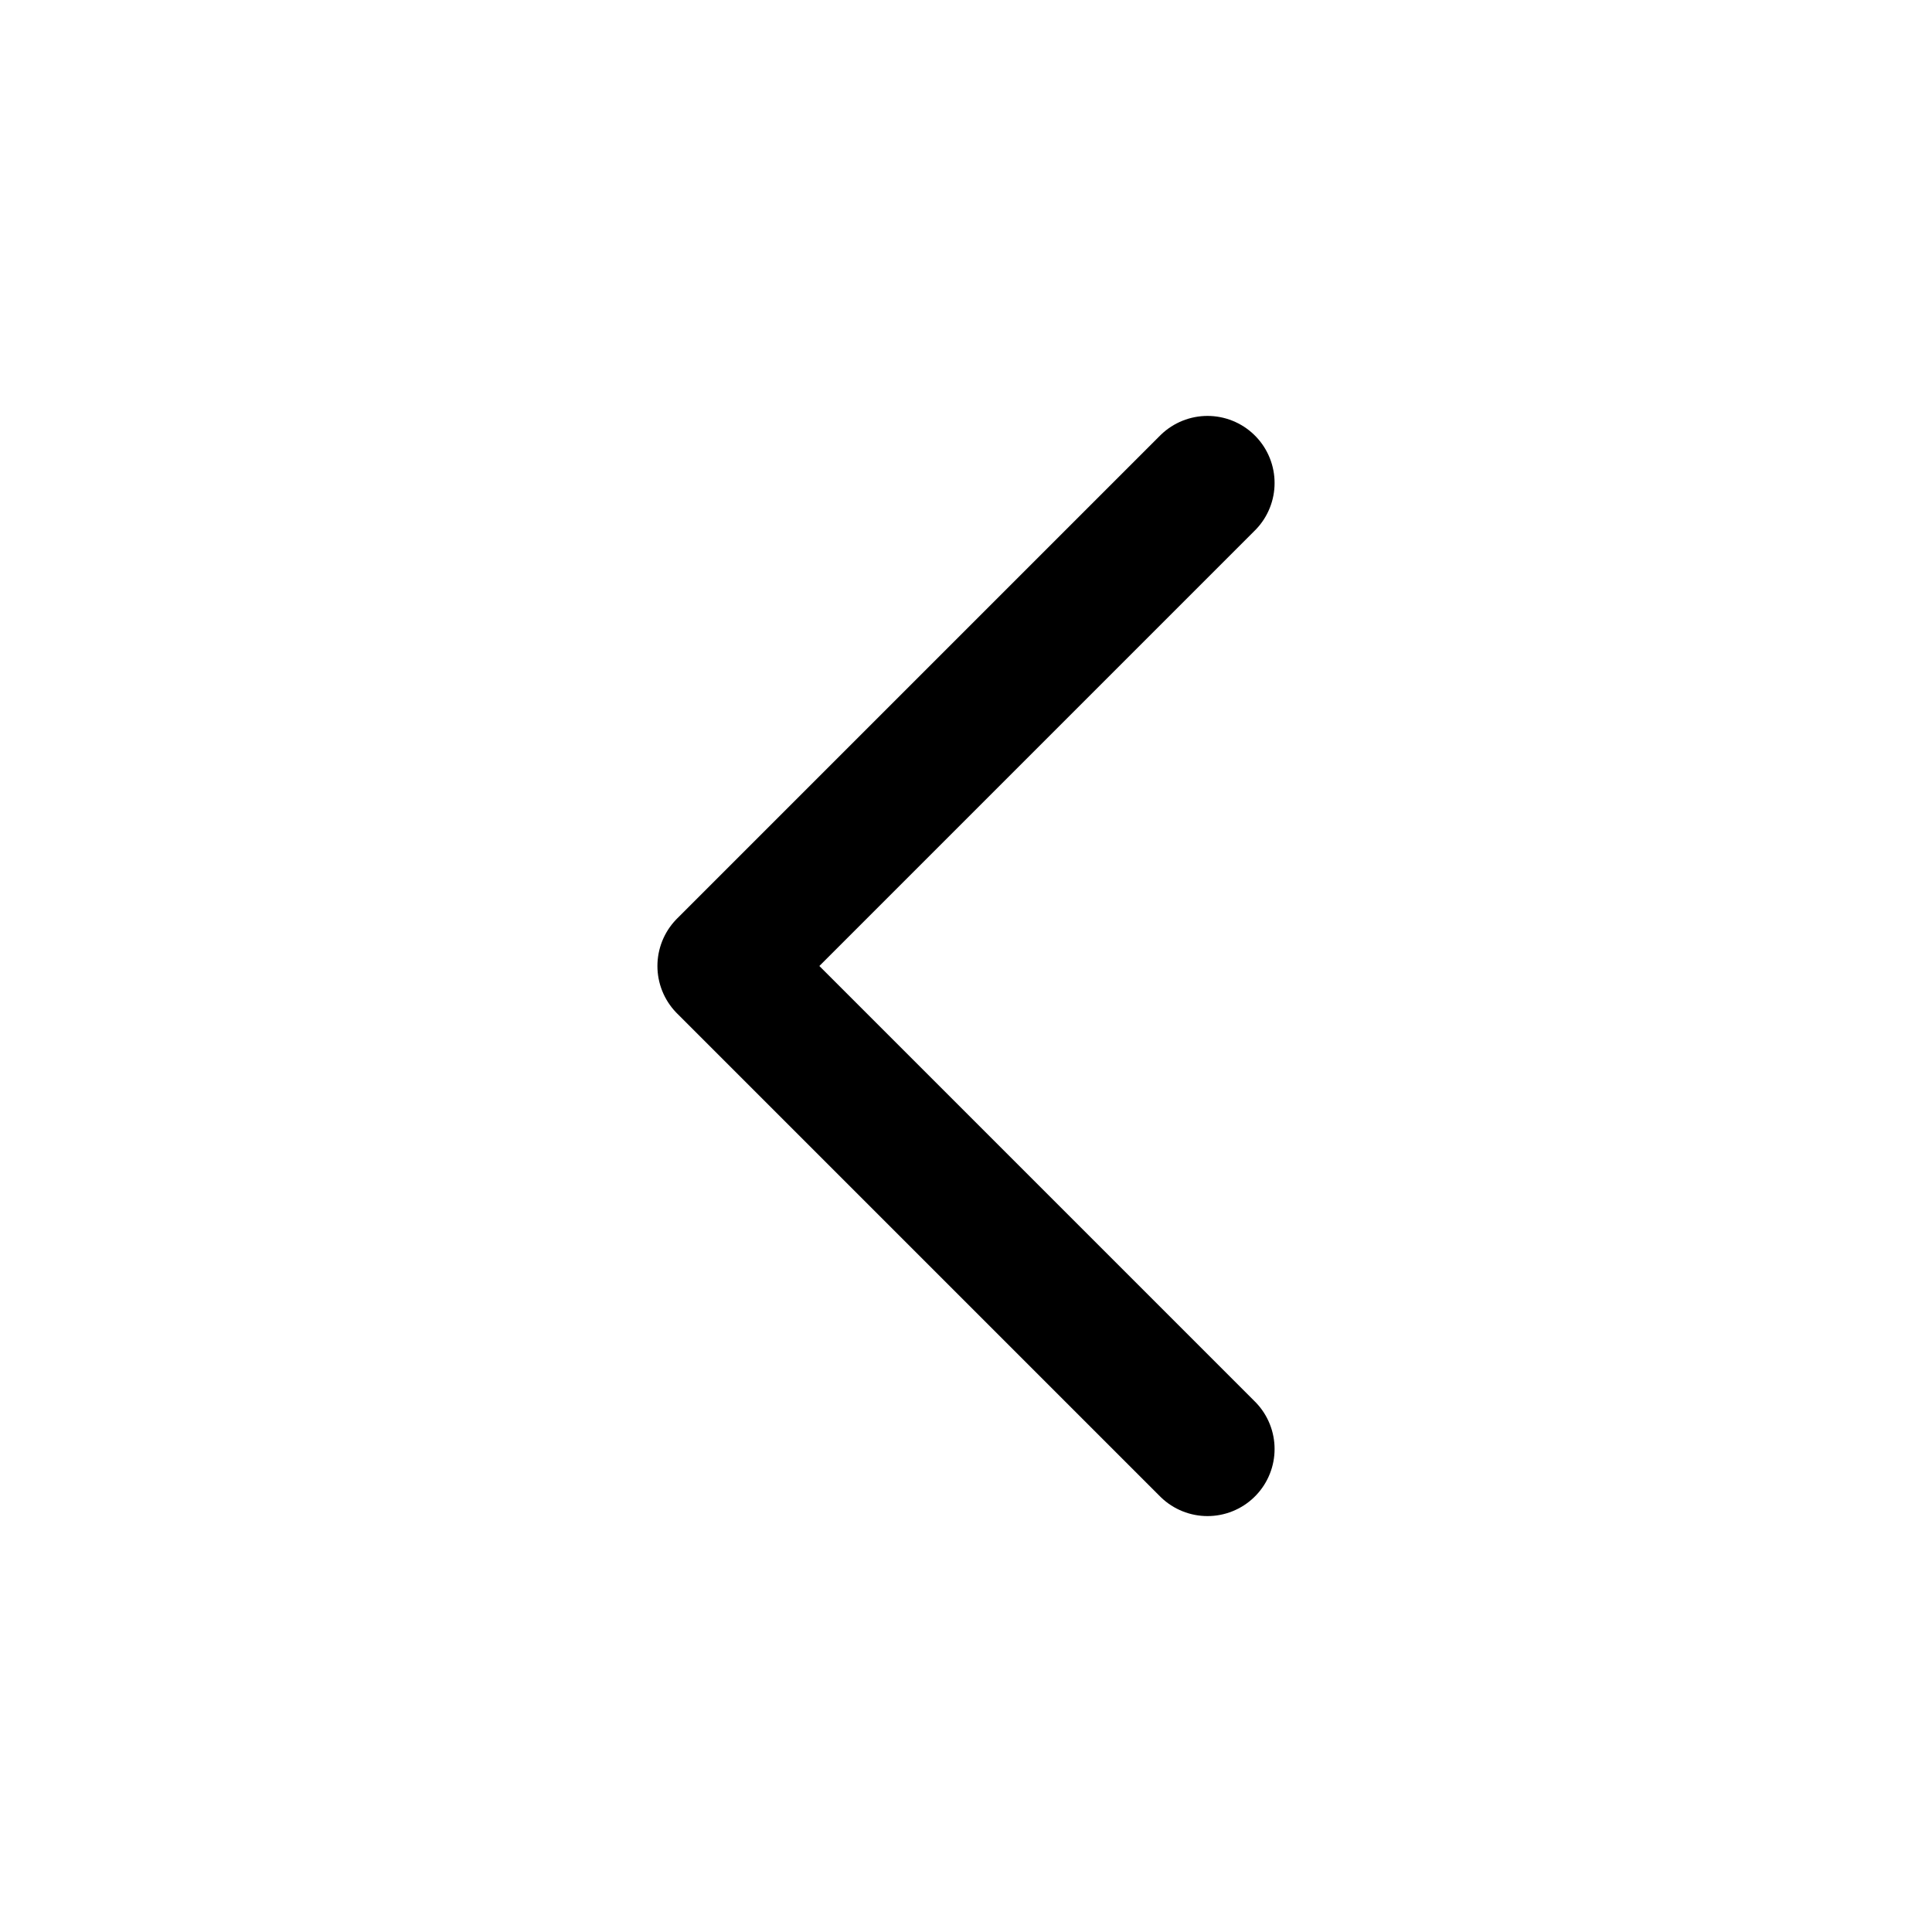
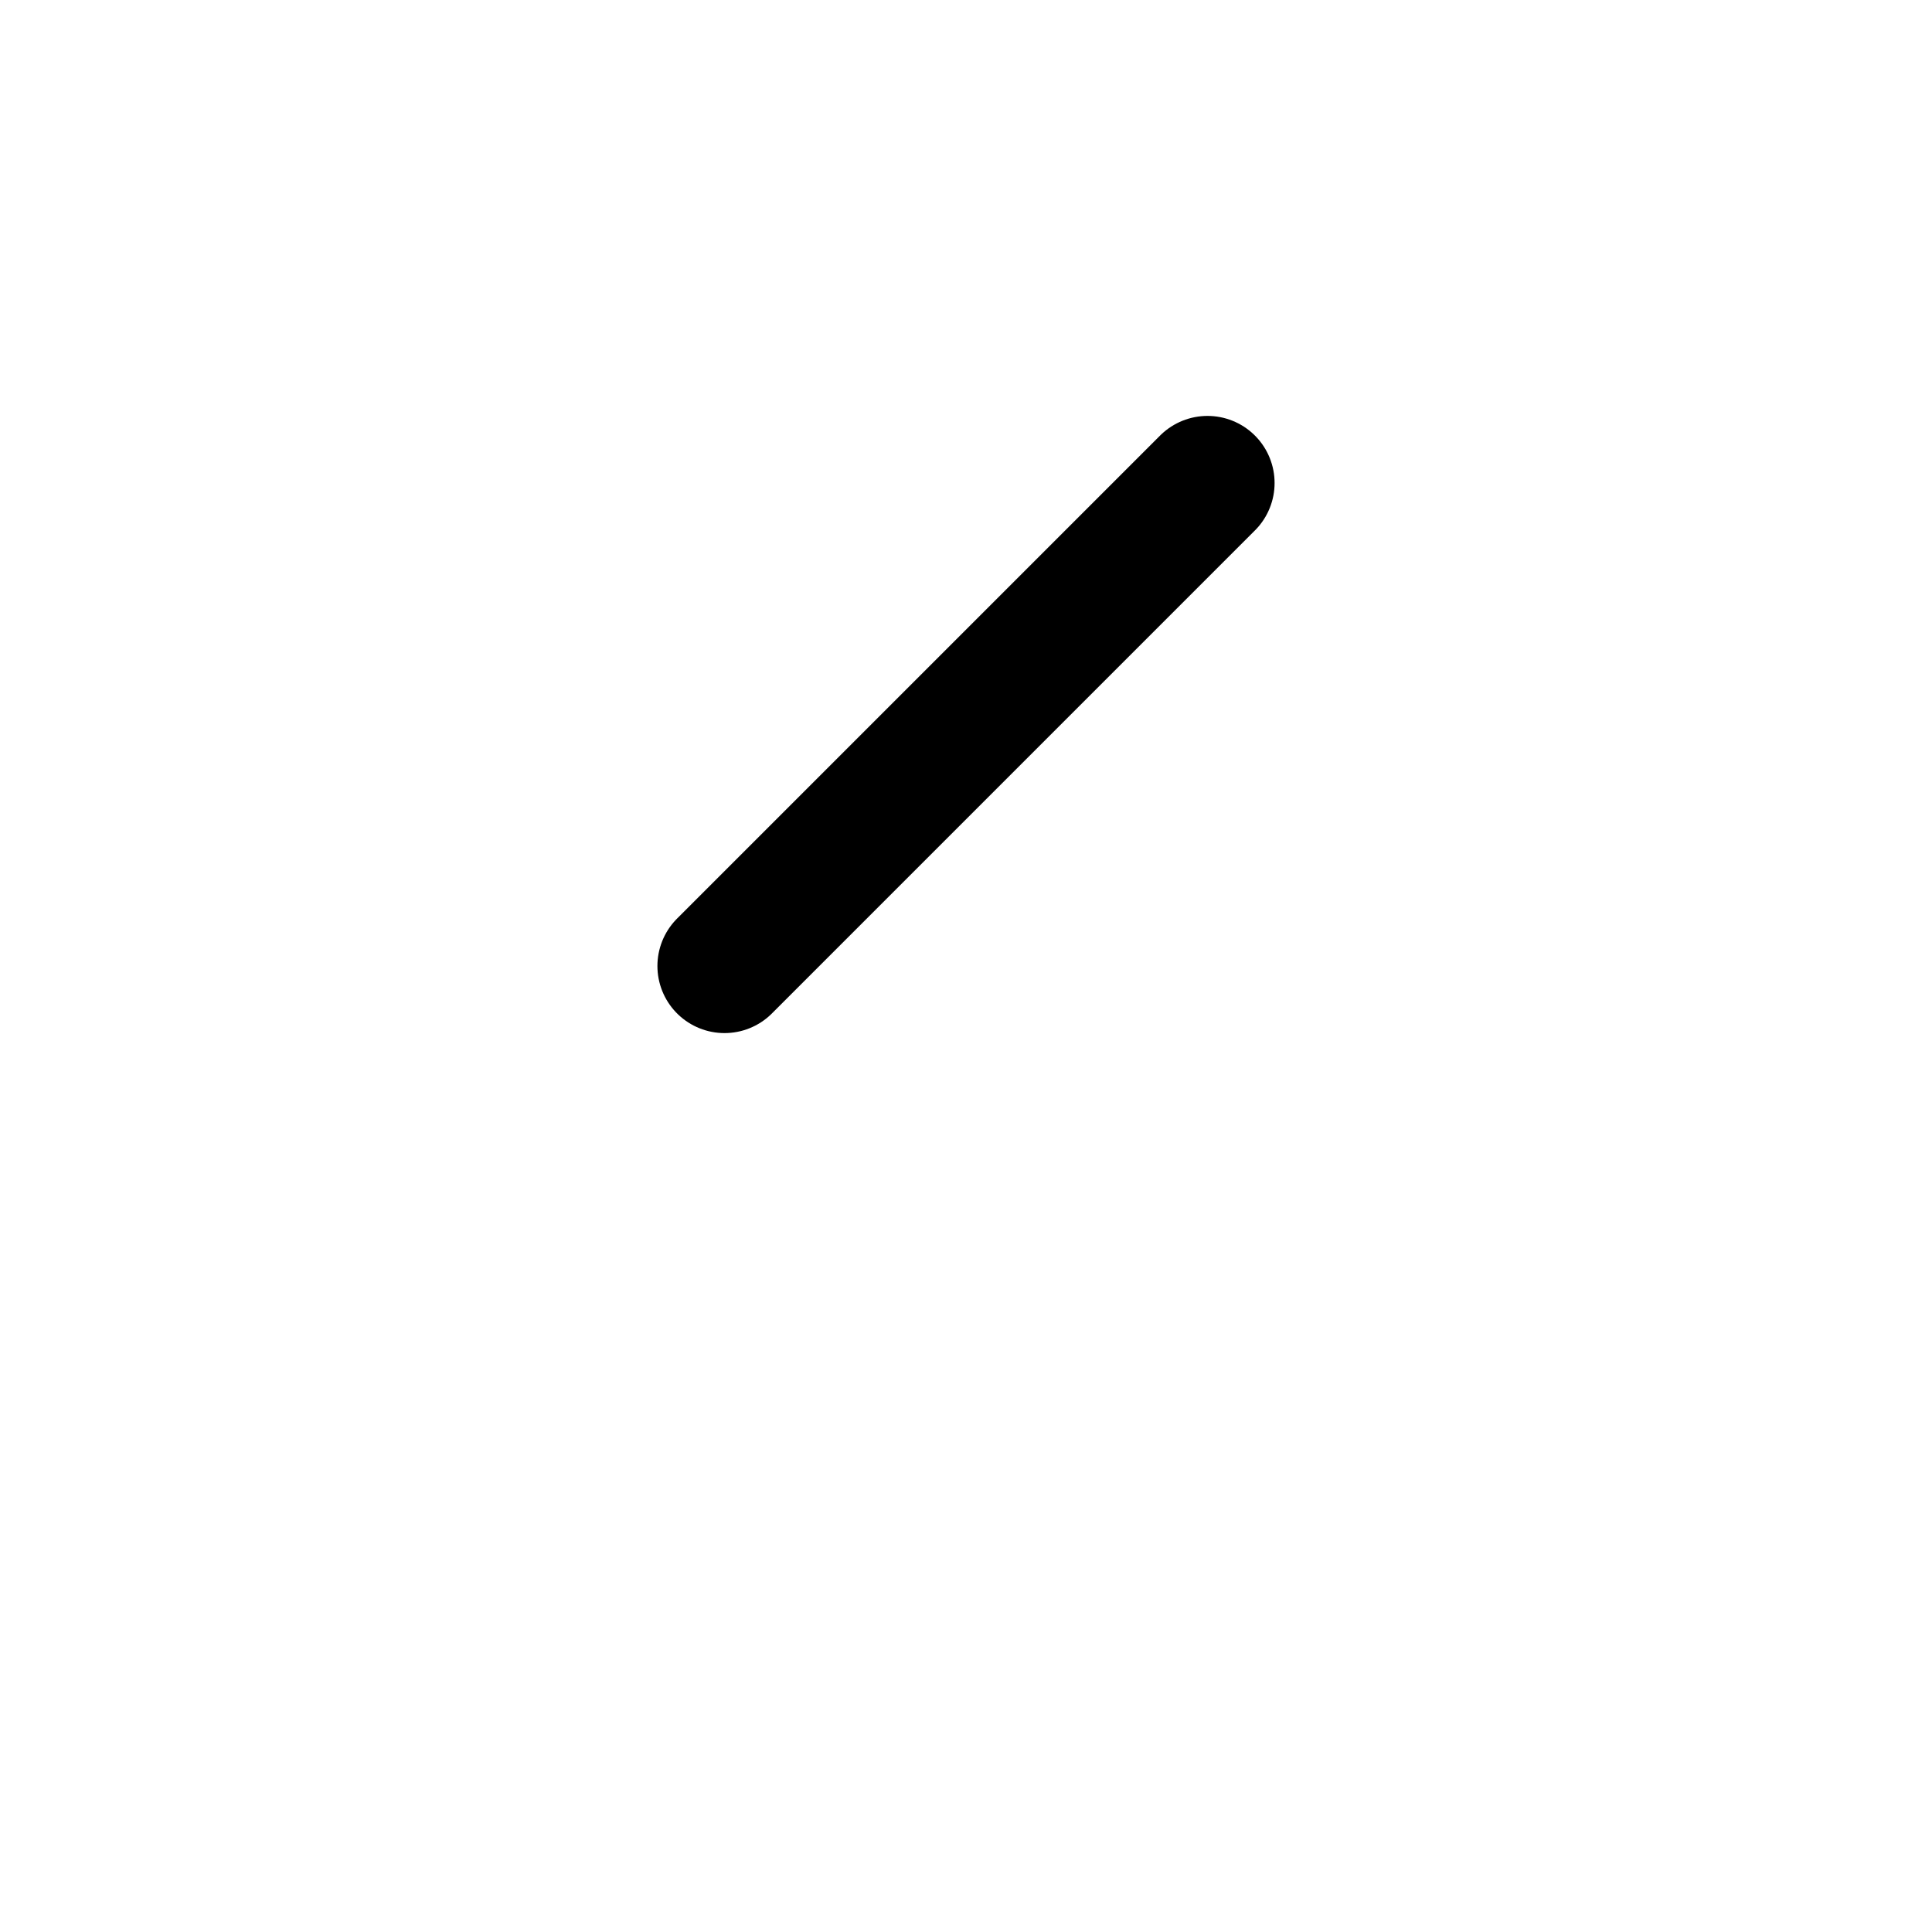
<svg xmlns="http://www.w3.org/2000/svg" width="18" height="18" viewBox="0 0 18 18" fill="none">
-   <path d="M11.25 4.5L6.75 9L11.25 13.5" stroke="black" stroke-width="1.25" stroke-linecap="round" stroke-linejoin="round" />
+   <path d="M11.25 4.5L6.75 9" stroke="black" stroke-width="1.25" stroke-linecap="round" stroke-linejoin="round" />
</svg>